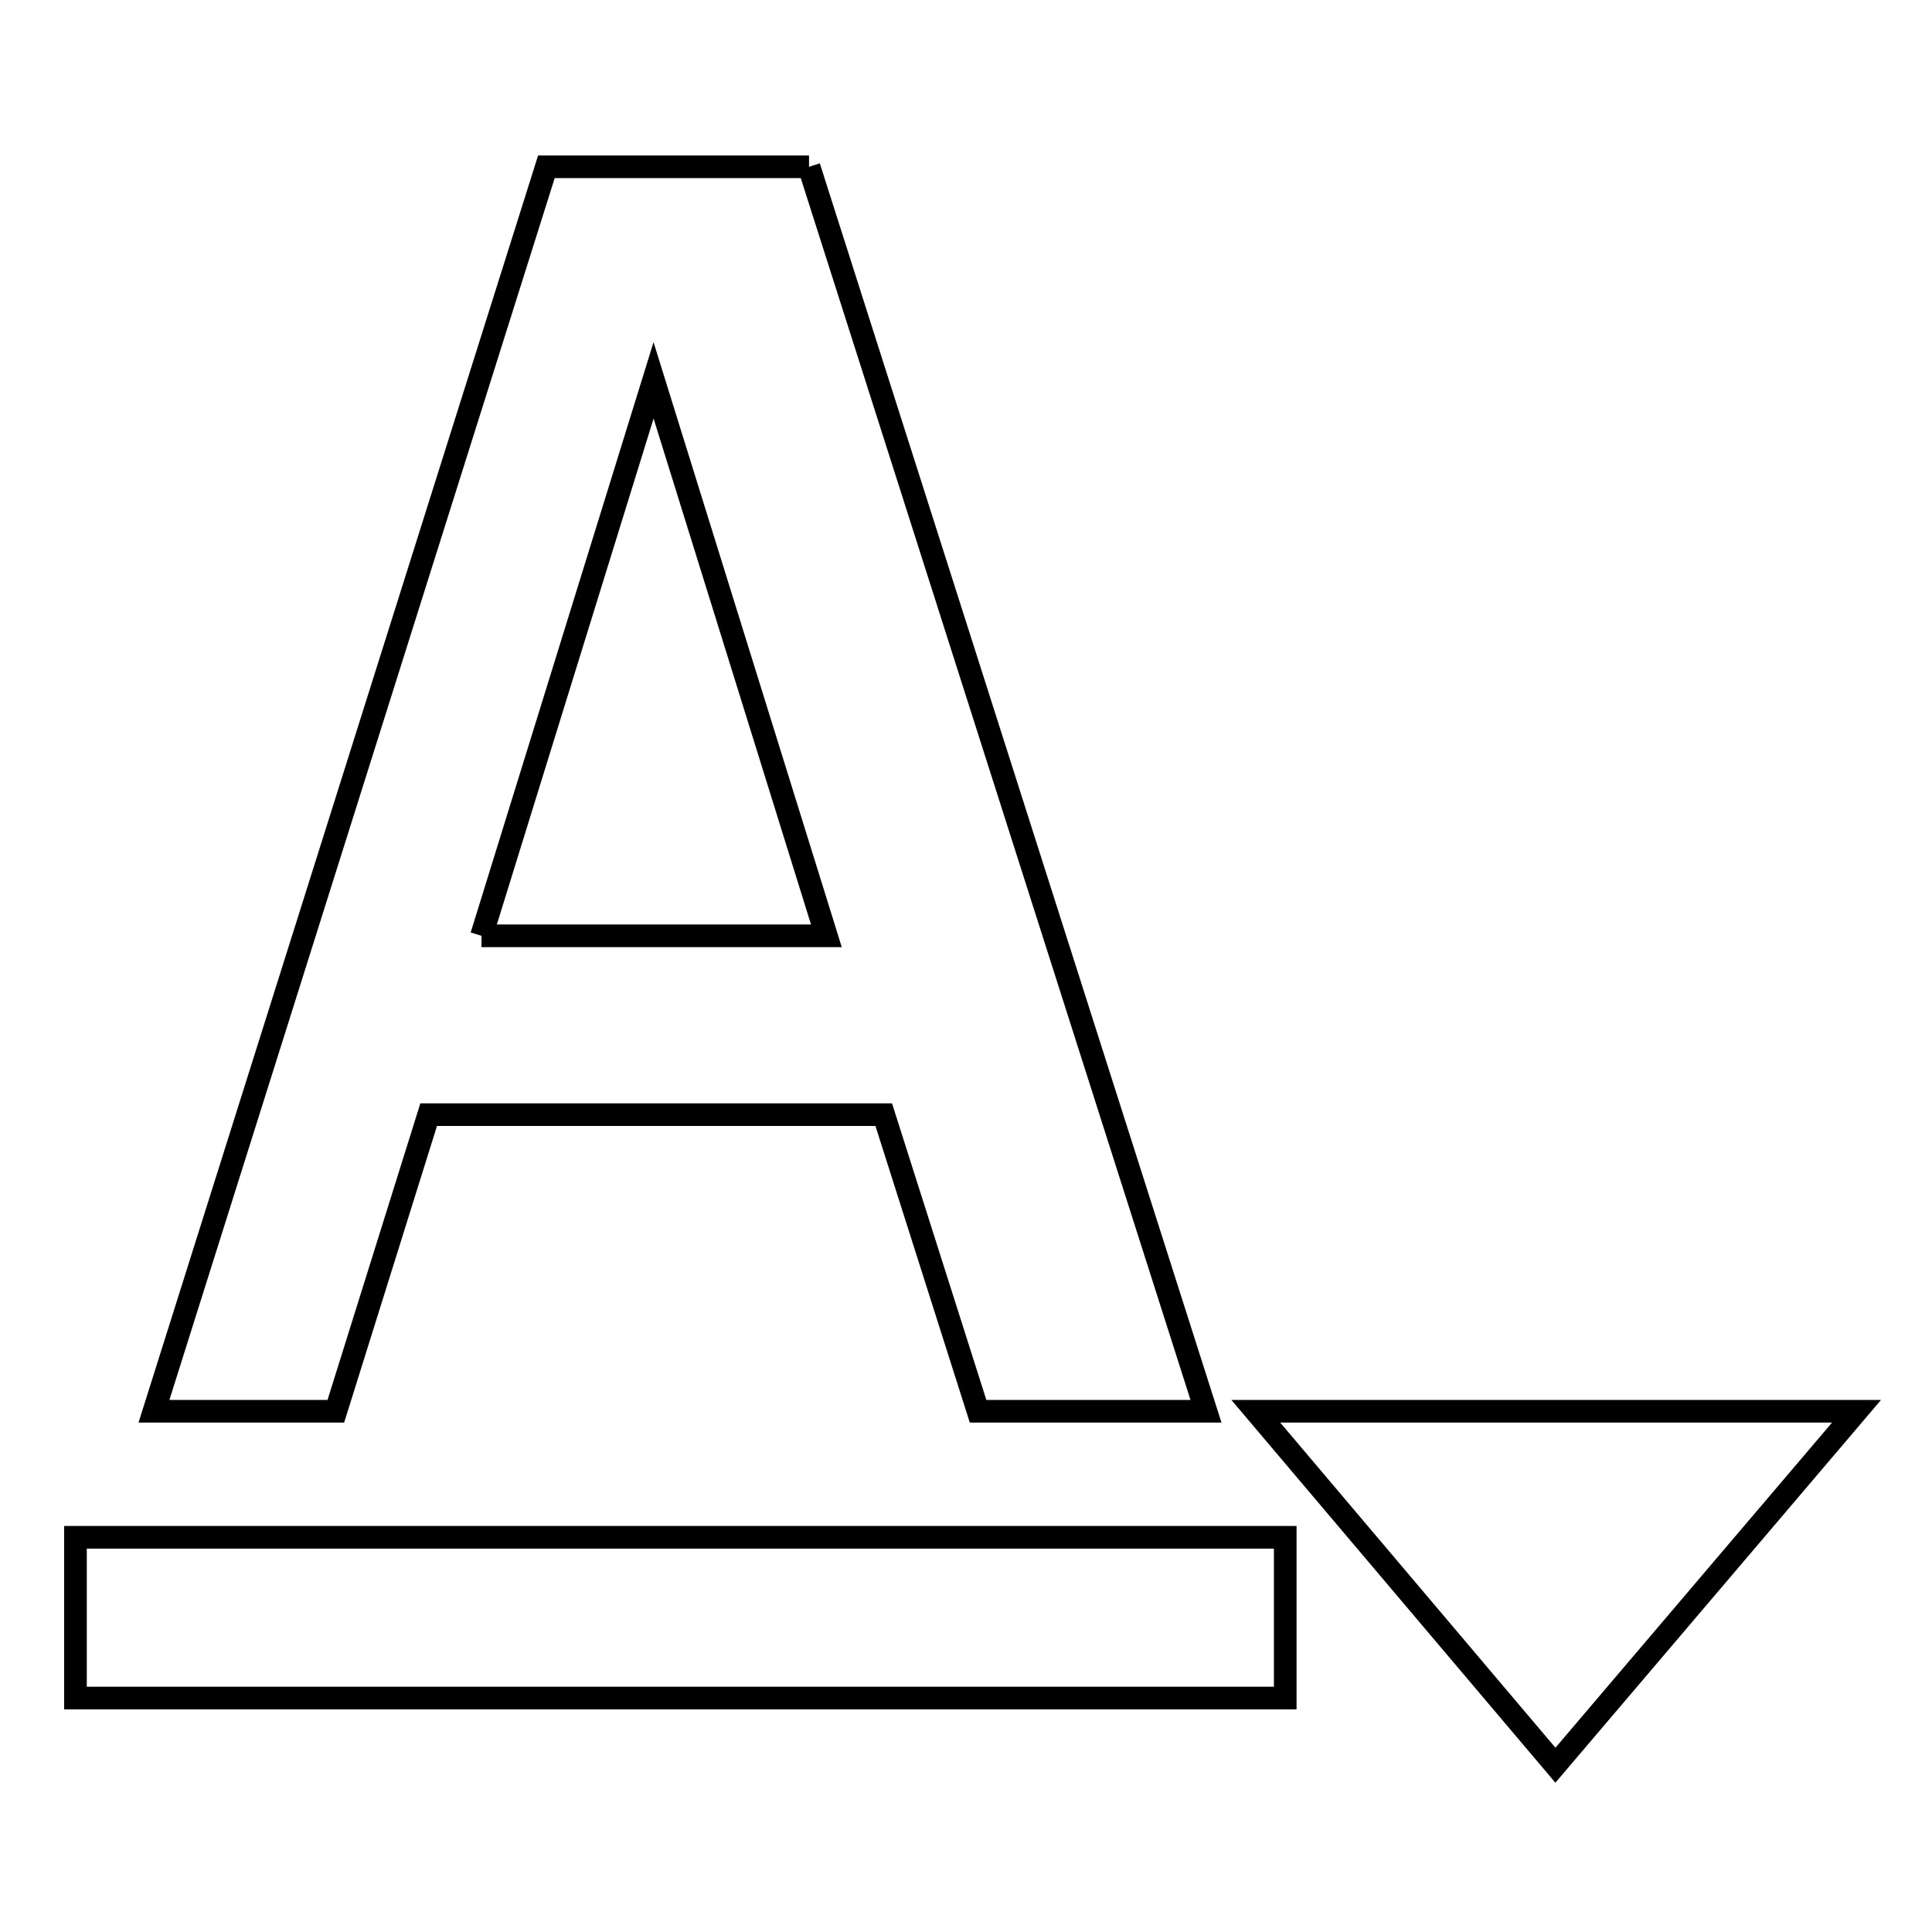
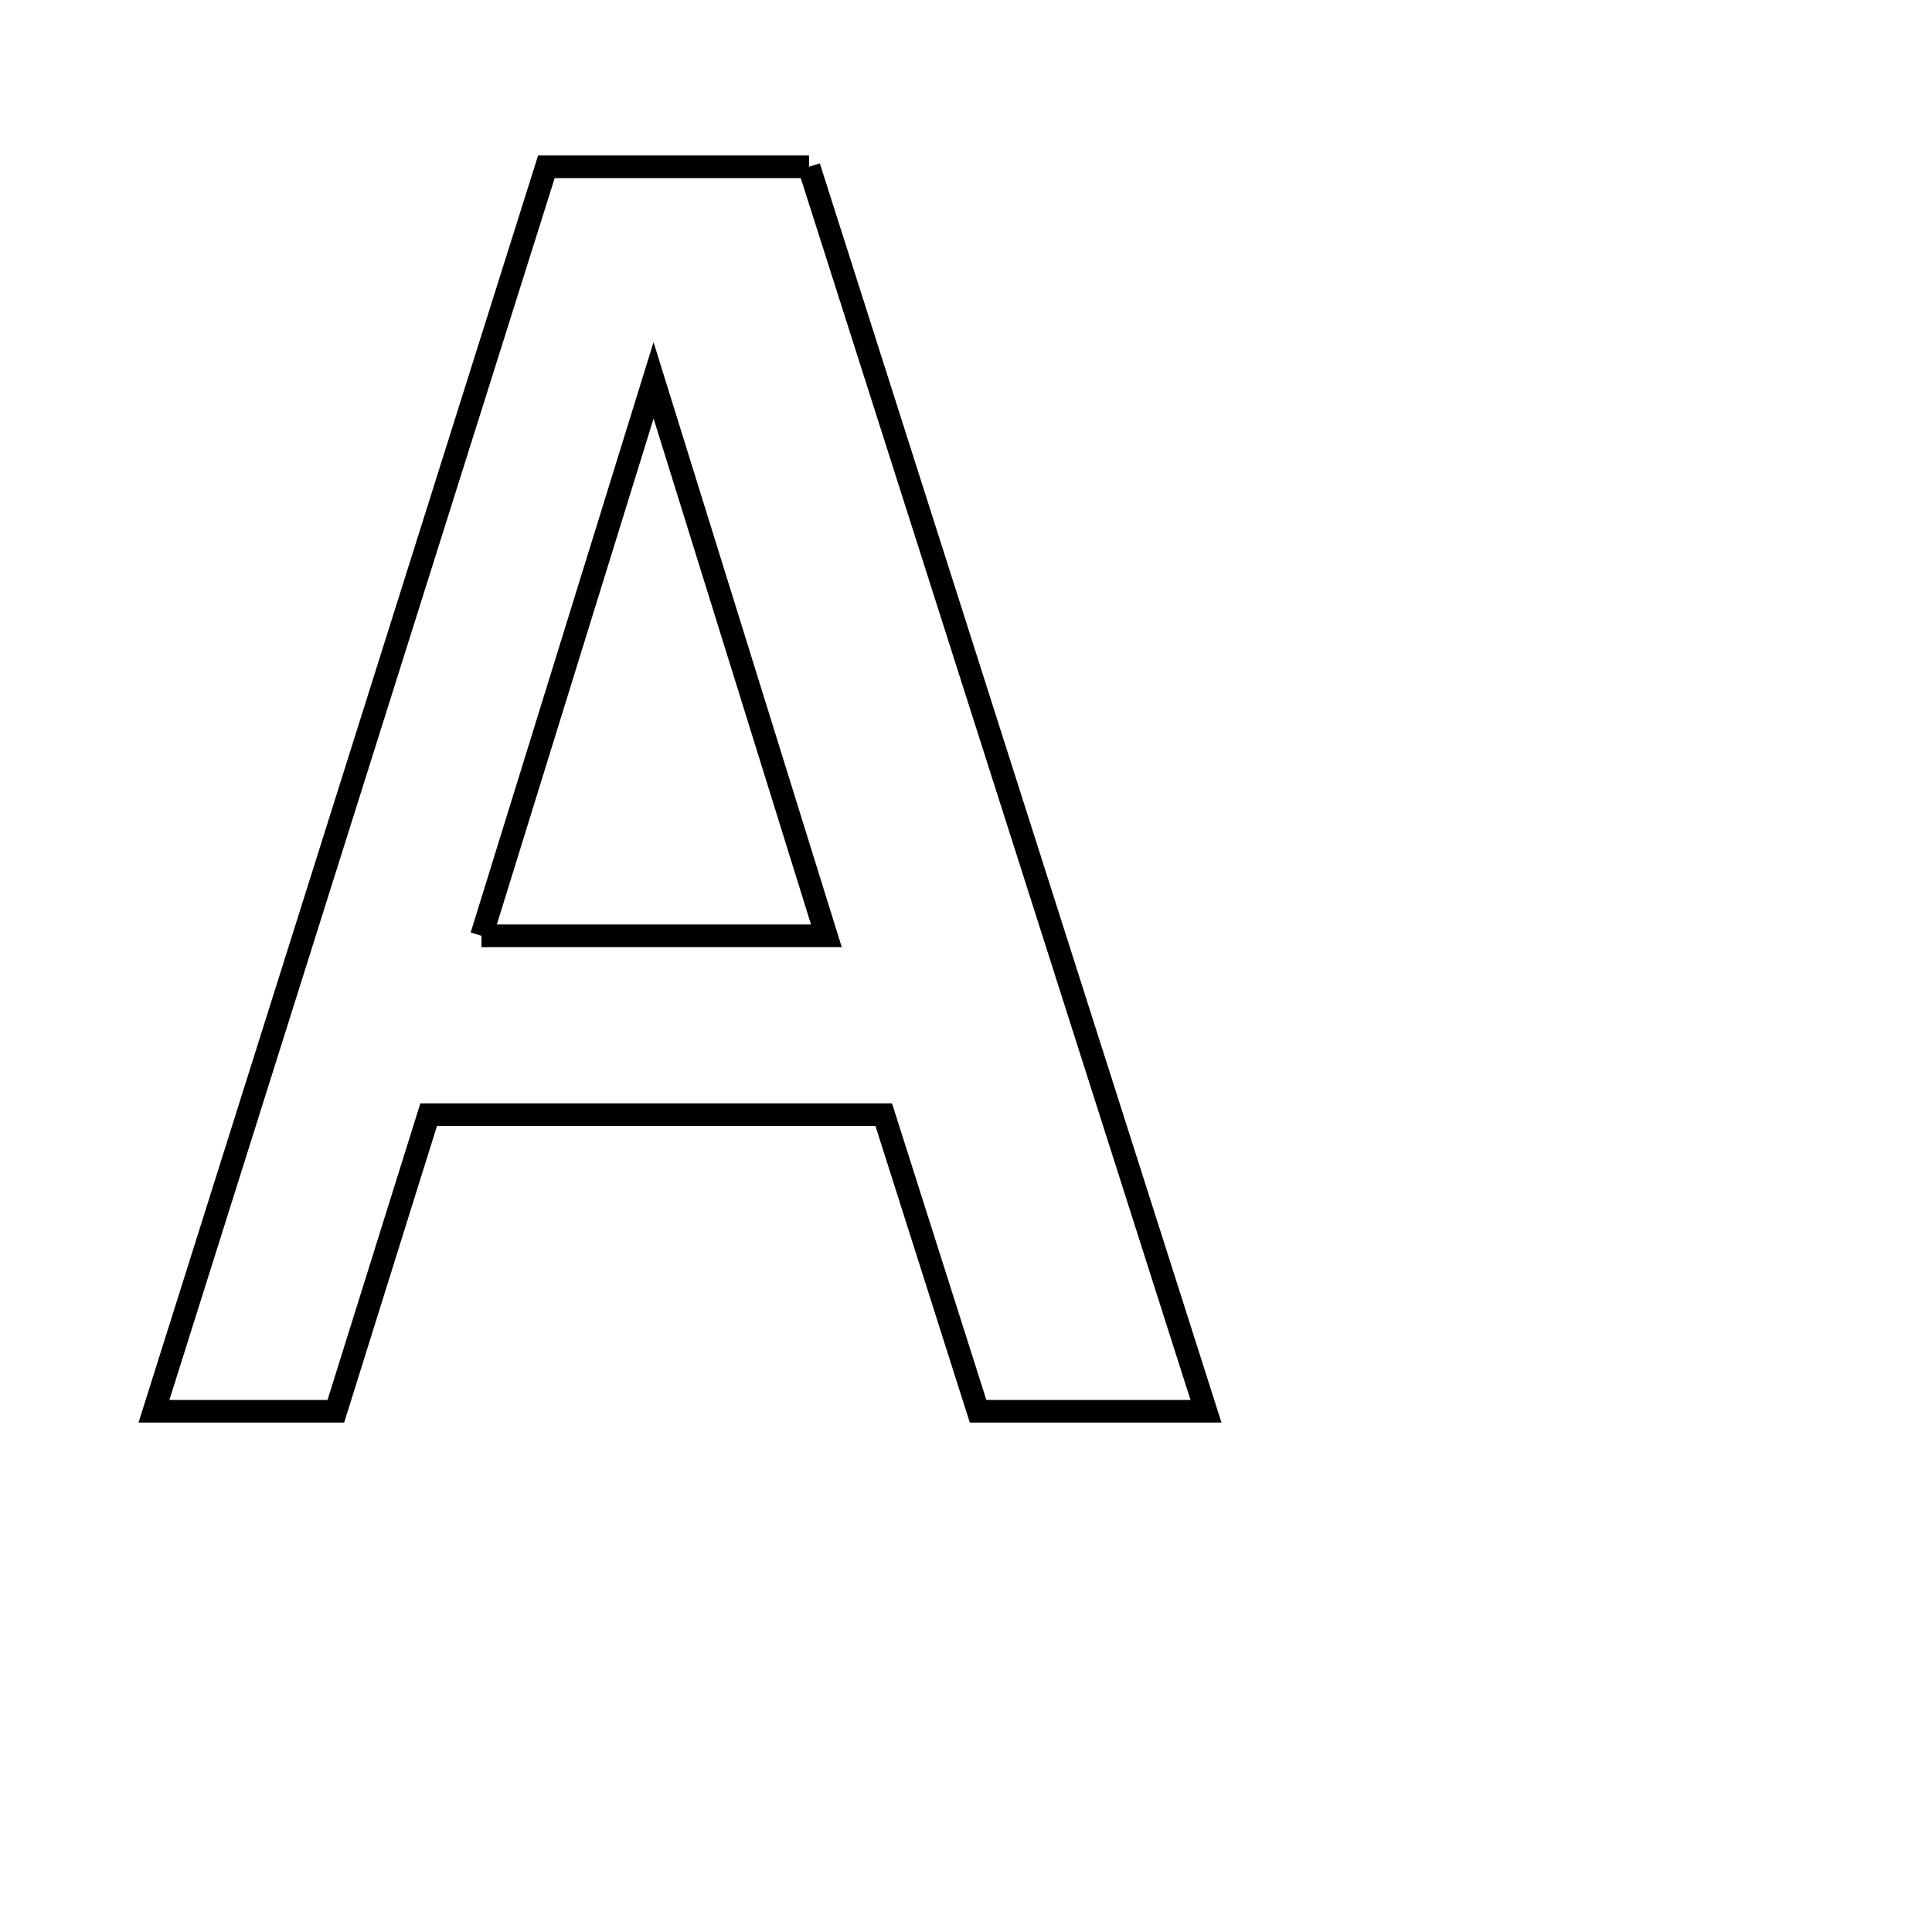
<svg xmlns="http://www.w3.org/2000/svg" version="1.1" x="0px" y="0px" viewBox="0 0 256 256" enable-background="new 0 0 256 256" xml:space="preserve">
  <g>
    <g>
-       <path stroke-width="3" fill-opacity="0" stroke="#000000" d="M166.4,187l39.7,46.9L246,187H166.4z" />
      <path stroke-width="3" fill-opacity="0" stroke="#000000" d="M63.8,124l22.8-73.6l22.9,73.6H63.8 M107.2,22.1H72.4L20.4,187h24.1l12.3-39.3h60.3l12.5,39.3h30.2L107.2,22.1" />
-       <path stroke-width="3" fill-opacity="0" stroke="#000000" d="M10,203.7h160.3V225H10V203.7z" />
    </g>
  </g>
</svg>